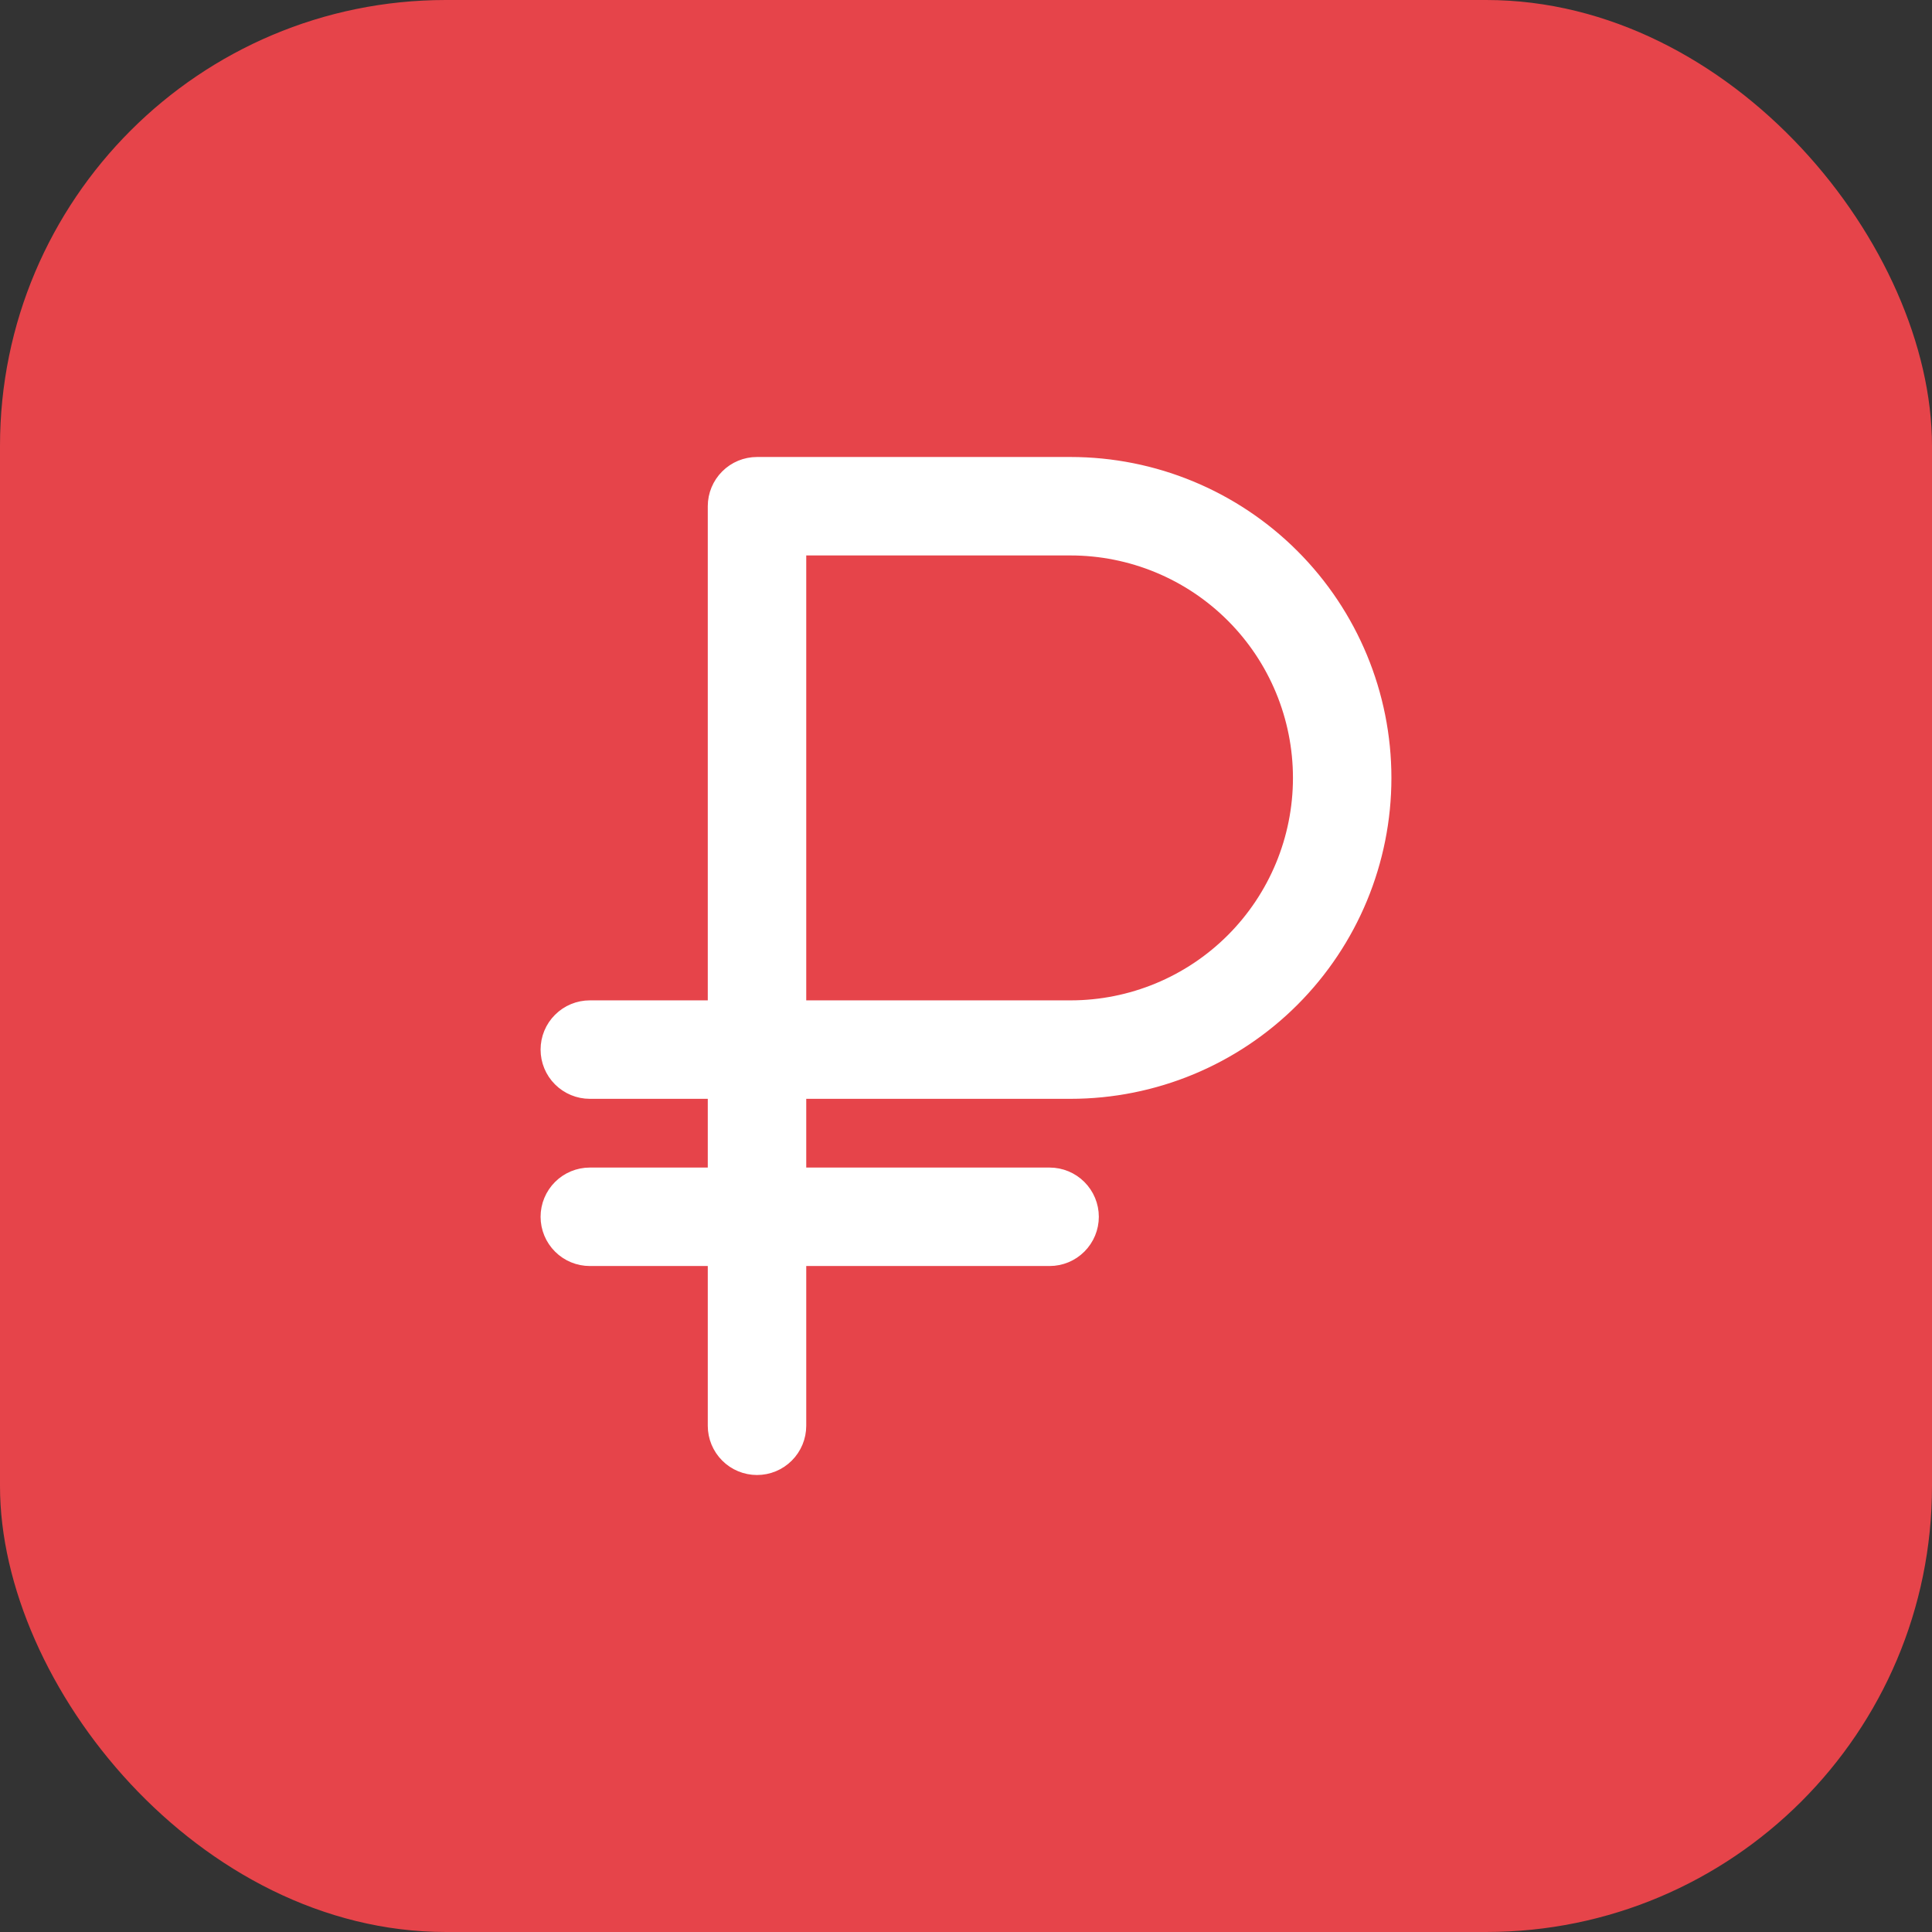
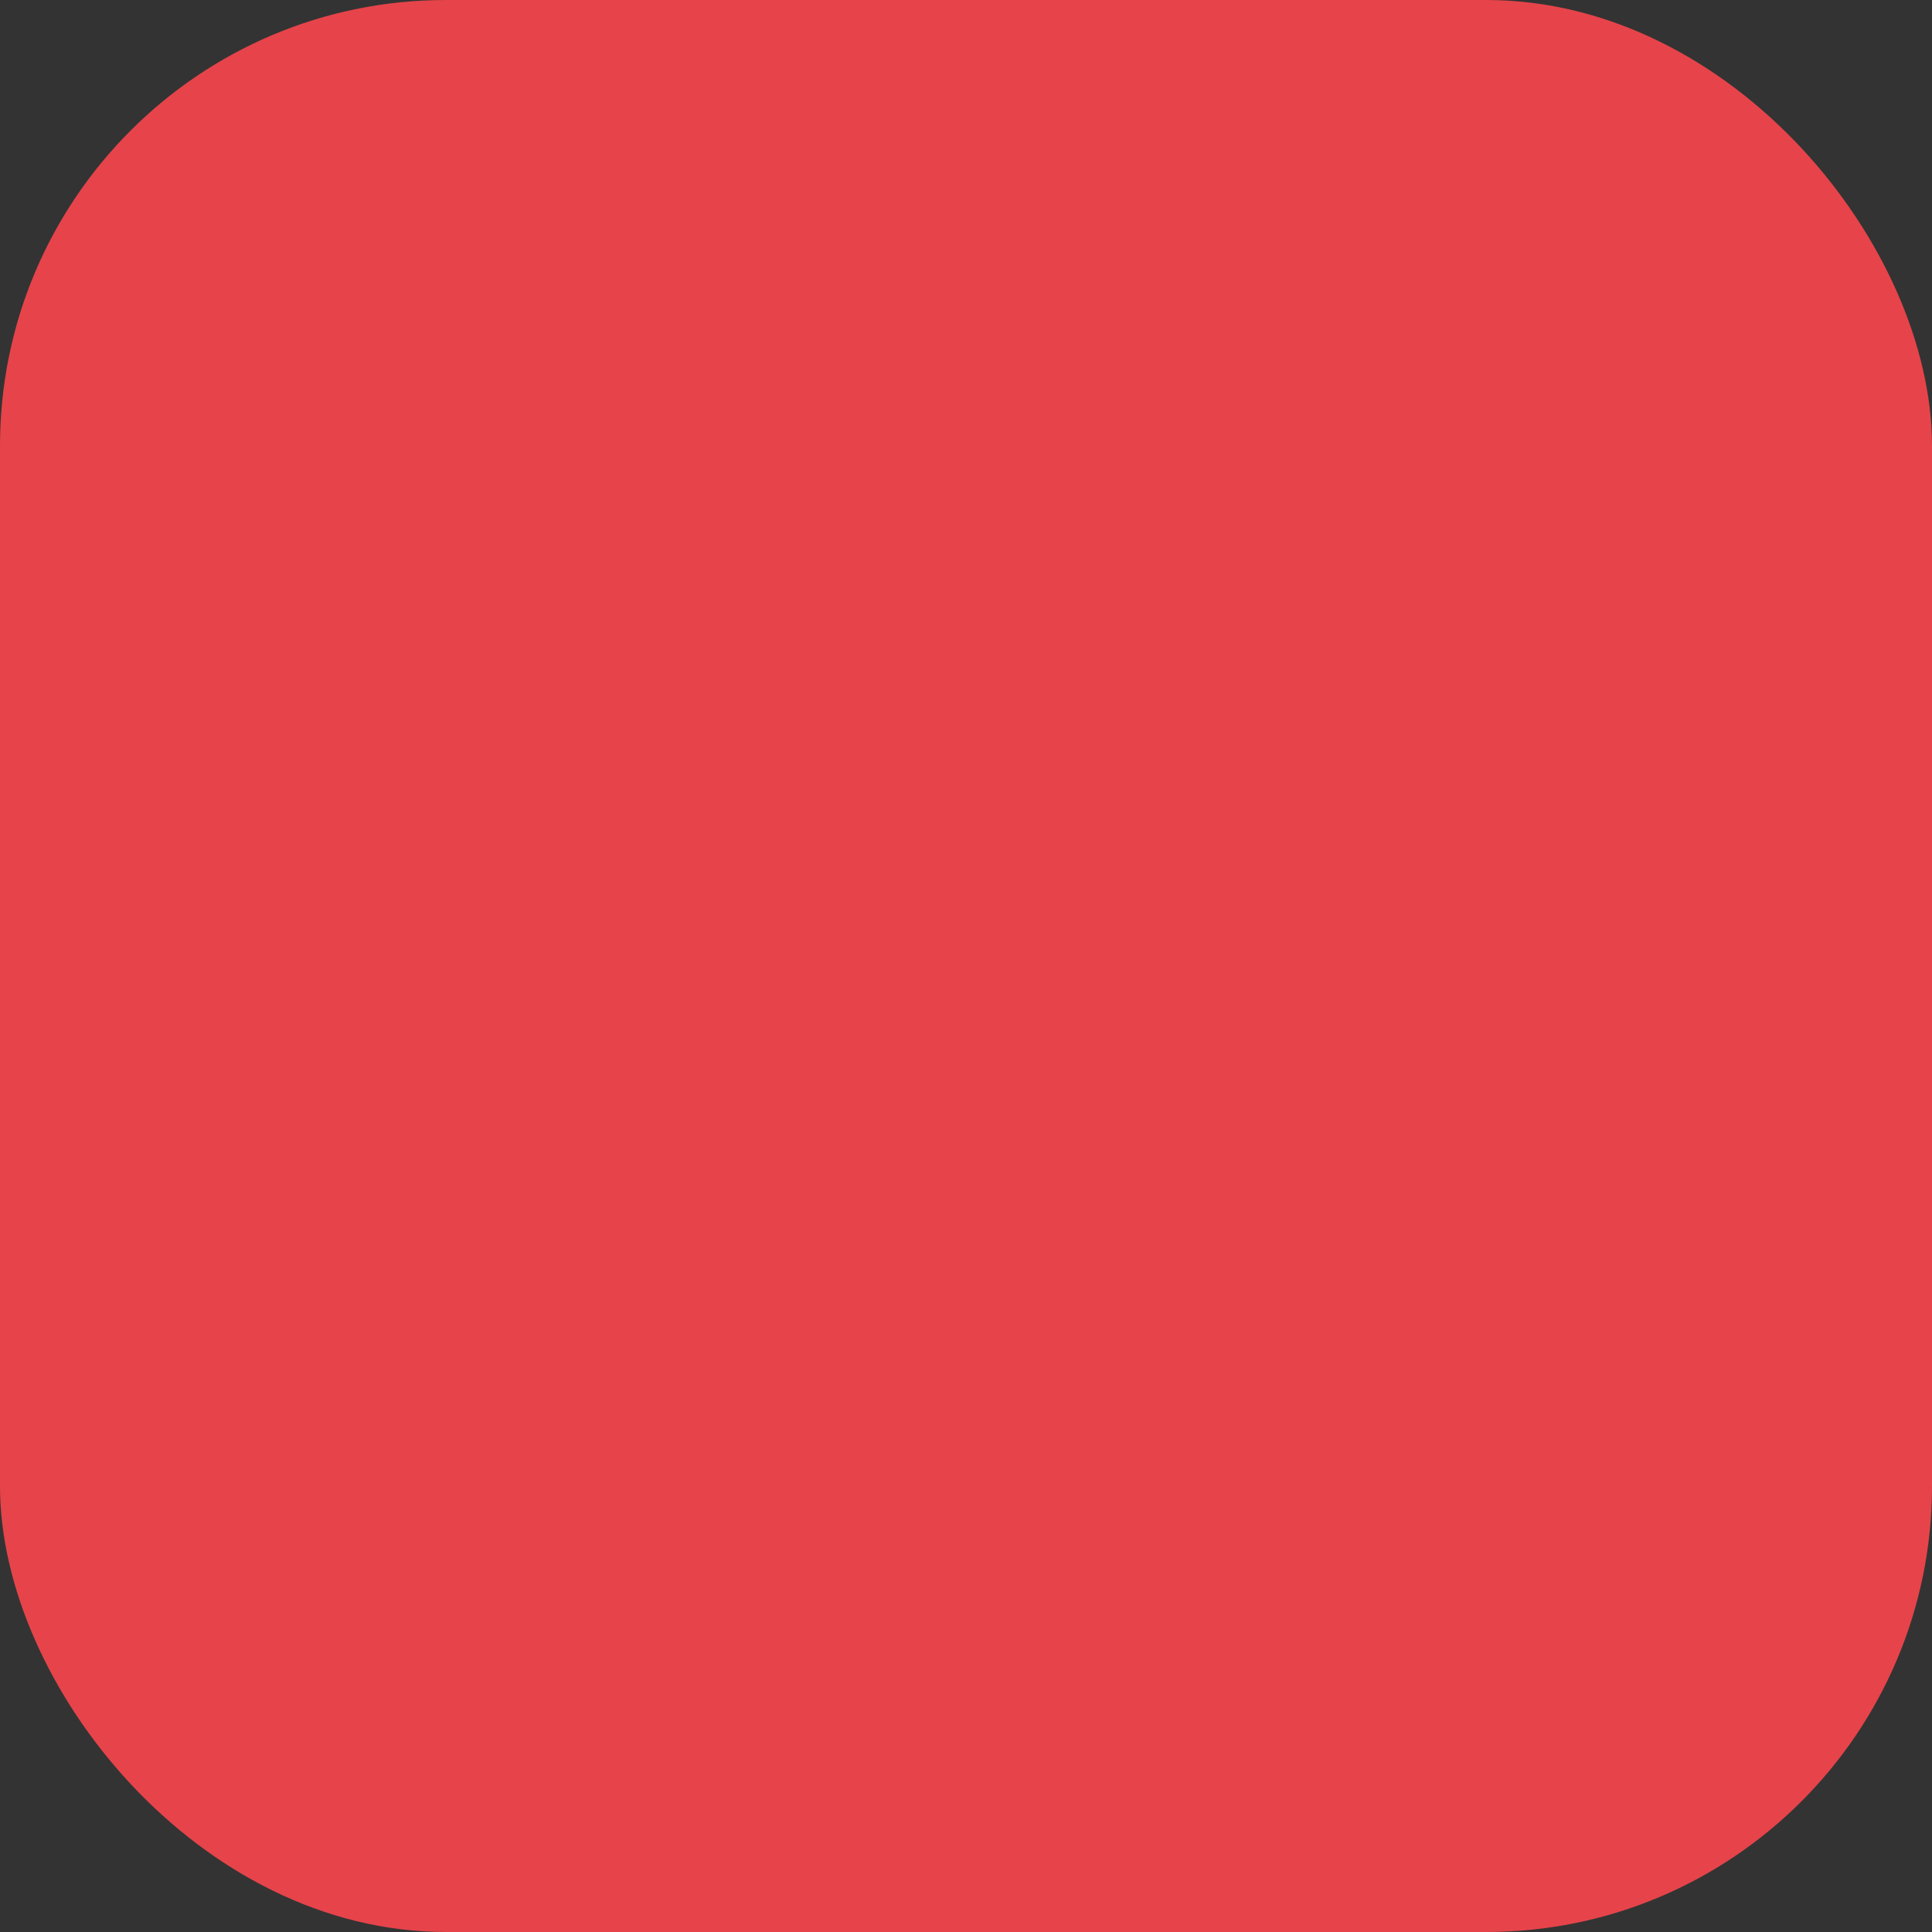
<svg xmlns="http://www.w3.org/2000/svg" width="52" height="52" viewBox="0 0 52 52" fill="none">
  <rect x="0" y="0" width="52" height="52" fill="#333333" stroke="none" />
  <rect width="52" height="52" rx="12" fill="#E6444A" />
-   <path d="M28.812 29.475C31.077 29.475 33.248 28.576 34.849 26.974C36.45 25.373 37.35 23.202 37.35 20.938C37.35 18.673 36.45 16.502 34.849 14.901C33.248 13.3 31.077 12.4 28.812 12.4H20.375C20.05 12.4 19.738 12.529 19.509 12.759C19.279 12.989 19.15 13.3 19.15 13.625V27.025H15.875C15.55 27.025 15.239 27.154 15.009 27.384C14.779 27.613 14.65 27.925 14.65 28.25C14.65 28.575 14.779 28.887 15.009 29.116C15.239 29.346 15.55 29.475 15.875 29.475H19.15V31.525H15.875C15.55 31.525 15.239 31.654 15.009 31.884C14.779 32.114 14.65 32.425 14.65 32.75C14.65 33.075 14.779 33.386 15.009 33.616C15.239 33.846 15.55 33.975 15.875 33.975H19.15V38.375C19.15 38.7 19.279 39.011 19.509 39.241C19.738 39.471 20.05 39.6 20.375 39.6C20.7 39.6 21.012 39.471 21.241 39.241C21.471 39.011 21.6 38.7 21.6 38.375V33.975H28.25C28.575 33.975 28.887 33.846 29.116 33.616C29.346 33.386 29.475 33.075 29.475 32.75C29.475 32.425 29.346 32.114 29.116 31.884C28.887 31.654 28.575 31.525 28.25 31.525H21.6V29.475H28.812ZM21.6 14.85H28.812C30.427 14.85 31.975 15.491 33.117 16.633C34.259 17.775 34.9 19.323 34.9 20.938C34.9 22.552 34.259 24.1 33.117 25.242C31.975 26.384 30.427 27.025 28.812 27.025H21.6V14.85Z" fill="white" stroke="white" stroke-width="0.2" />
</svg>